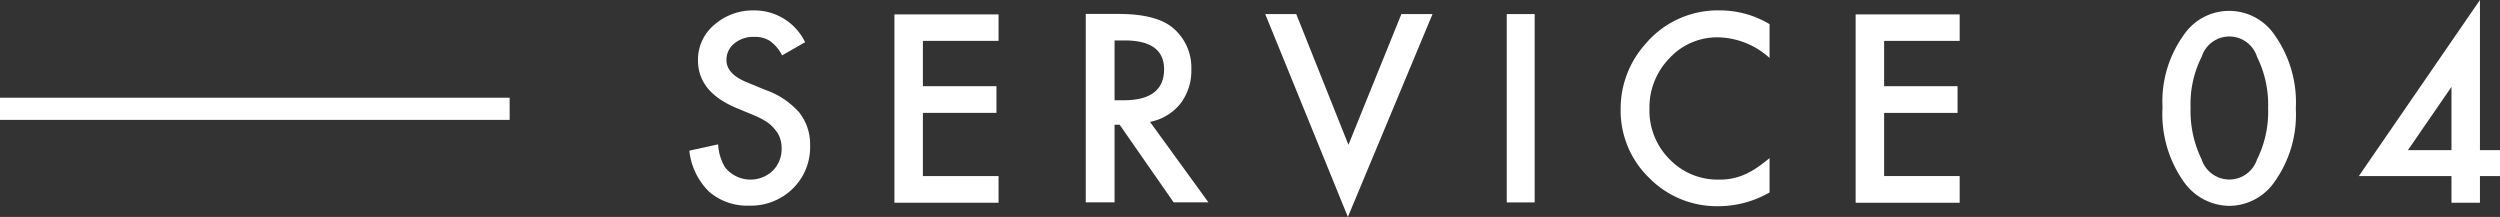
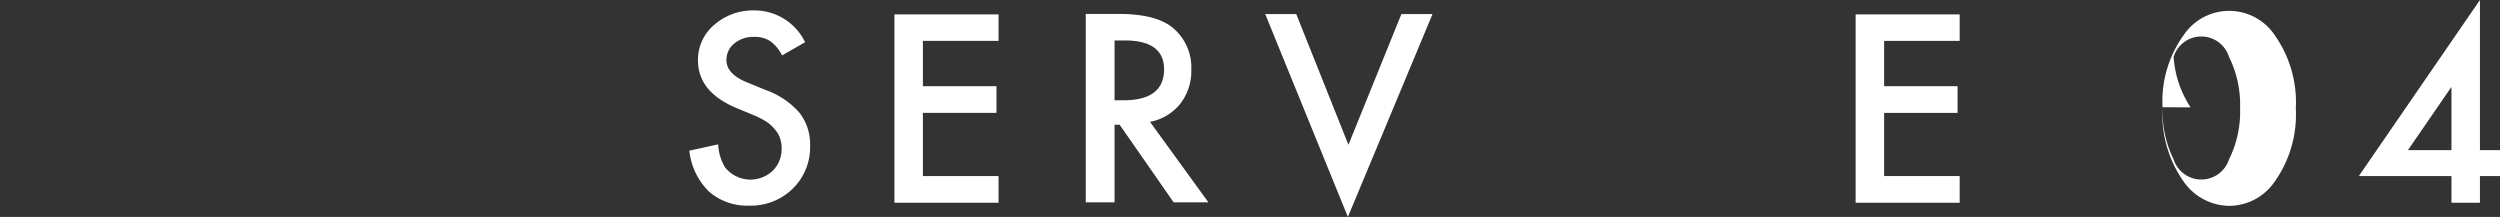
<svg xmlns="http://www.w3.org/2000/svg" viewBox="0 0 225.65 19.58">
  <rect x="0" y="0" width="225.65" height="19.58" fill="#333333" stroke="none" />
  <defs>
    <style>.cls-1{fill:#fff;}</style>
  </defs>
  <g id="レイヤー_2" data-name="レイヤー 2">
    <g id="レイヤー_2-2" data-name="レイヤー 2">
      <path class="cls-1" d="M72.67,3.81,70.59,5a3.51,3.51,0,0,0-1.12-1.32,2.53,2.53,0,0,0-1.42-.35,2.66,2.66,0,0,0-1.78.6,1.88,1.88,0,0,0-.7,1.5c0,.83.62,1.5,1.85,2l1.7.7a7.22,7.22,0,0,1,3,2,4.61,4.61,0,0,1,1,3,5.22,5.22,0,0,1-1.56,3.89,5.38,5.38,0,0,1-3.92,1.54A5.25,5.25,0,0,1,64,17.3a6.09,6.09,0,0,1-1.78-3.7l2.6-.57a4.47,4.47,0,0,0,.62,2.07,2.93,2.93,0,0,0,4.32.3,2.77,2.77,0,0,0,.79-2,2.67,2.67,0,0,0-.14-.91,2.13,2.13,0,0,0-.43-.76A3.25,3.25,0,0,0,69.2,11a7.12,7.12,0,0,0-1.11-.58l-1.64-.68Q63,8.29,63,5.45a4.1,4.1,0,0,1,1.47-3.21A5.3,5.3,0,0,1,68.07.94,5.08,5.08,0,0,1,72.67,3.81Z" />
      <path class="cls-1" d="M90.13,3.69H83.3V7.78h6.64v2.41H83.3v5.7h6.83V18.3h-9.4v-17h9.4Z" />
      <path class="cls-1" d="M103.8,11l5.27,7.26h-3.14l-4.87-7h-.46v7H98v-17h3q3.38,0,4.88,1.27a4.66,4.66,0,0,1,1.65,3.73,4.86,4.86,0,0,1-1,3.11A4.63,4.63,0,0,1,103.8,11Zm-3.2-1.95h.82q3.64,0,3.65-2.79,0-2.61-3.56-2.61h-.91Z" />
      <path class="cls-1" d="M117,1.27l4.71,11.8,4.78-11.8h2.81l-7.64,18.31L114.2,1.27Z" />
-       <path class="cls-1" d="M138.52,1.27v17H136v-17Z" />
-       <path class="cls-1" d="M159.72,2.18V5.23a7.12,7.12,0,0,0-4.61-1.86,5.84,5.84,0,0,0-4.42,1.88,6.35,6.35,0,0,0-1.81,4.59,6.21,6.21,0,0,0,1.81,4.53,6,6,0,0,0,4.43,1.84,5.53,5.53,0,0,0,2.31-.44,7.13,7.13,0,0,0,1.1-.6c.37-.25.77-.55,1.19-.9v3.1a9.27,9.27,0,0,1-4.63,1.24,8.53,8.53,0,0,1-6.23-2.55,8.43,8.43,0,0,1-2.58-6.2,8.72,8.72,0,0,1,2.16-5.8A8.55,8.55,0,0,1,155.29.94,8.69,8.69,0,0,1,159.72,2.18Z" />
      <path class="cls-1" d="M176.88,3.69h-6.82V7.78h6.63v2.41h-6.63v5.7h6.82V18.3h-9.39v-17h9.39Z" />
-       <path class="cls-1" d="M195.19,9.68a10.24,10.24,0,0,1,1.9-6.5,4.95,4.95,0,0,1,8.23,0,10.5,10.5,0,0,1,1.9,6.61,10.43,10.43,0,0,1-1.9,6.59,5,5,0,0,1-4.11,2.2,5.09,5.09,0,0,1-4.12-2.2A10.57,10.57,0,0,1,195.19,9.68Zm2.53,0a10,10,0,0,0,1,4.71,2.63,2.63,0,0,0,5,0,9.64,9.64,0,0,0,1-4.62,9.72,9.72,0,0,0-1-4.64,2.62,2.62,0,0,0-5,0A9.45,9.45,0,0,0,197.72,9.69Z" />
+       <path class="cls-1" d="M195.19,9.68a10.24,10.24,0,0,1,1.9-6.5,4.95,4.95,0,0,1,8.23,0,10.5,10.5,0,0,1,1.9,6.61,10.43,10.43,0,0,1-1.9,6.59,5,5,0,0,1-4.11,2.2,5.09,5.09,0,0,1-4.12-2.2A10.57,10.57,0,0,1,195.19,9.68Za10,10,0,0,0,1,4.71,2.63,2.63,0,0,0,5,0,9.64,9.64,0,0,0,1-4.62,9.72,9.72,0,0,0-1-4.64,2.62,2.62,0,0,0-5,0A9.45,9.45,0,0,0,197.72,9.69Z" />
      <path class="cls-1" d="M223.84,13.55h1.81v2.34h-1.81V18.3h-2.57V15.89h-8.36L223.84,0Zm-2.57,0V7.84l-3.93,5.71Z" />
-       <rect class="cls-1" y="8.82" width="46" height="2" />
    </g>
  </g>
</svg>